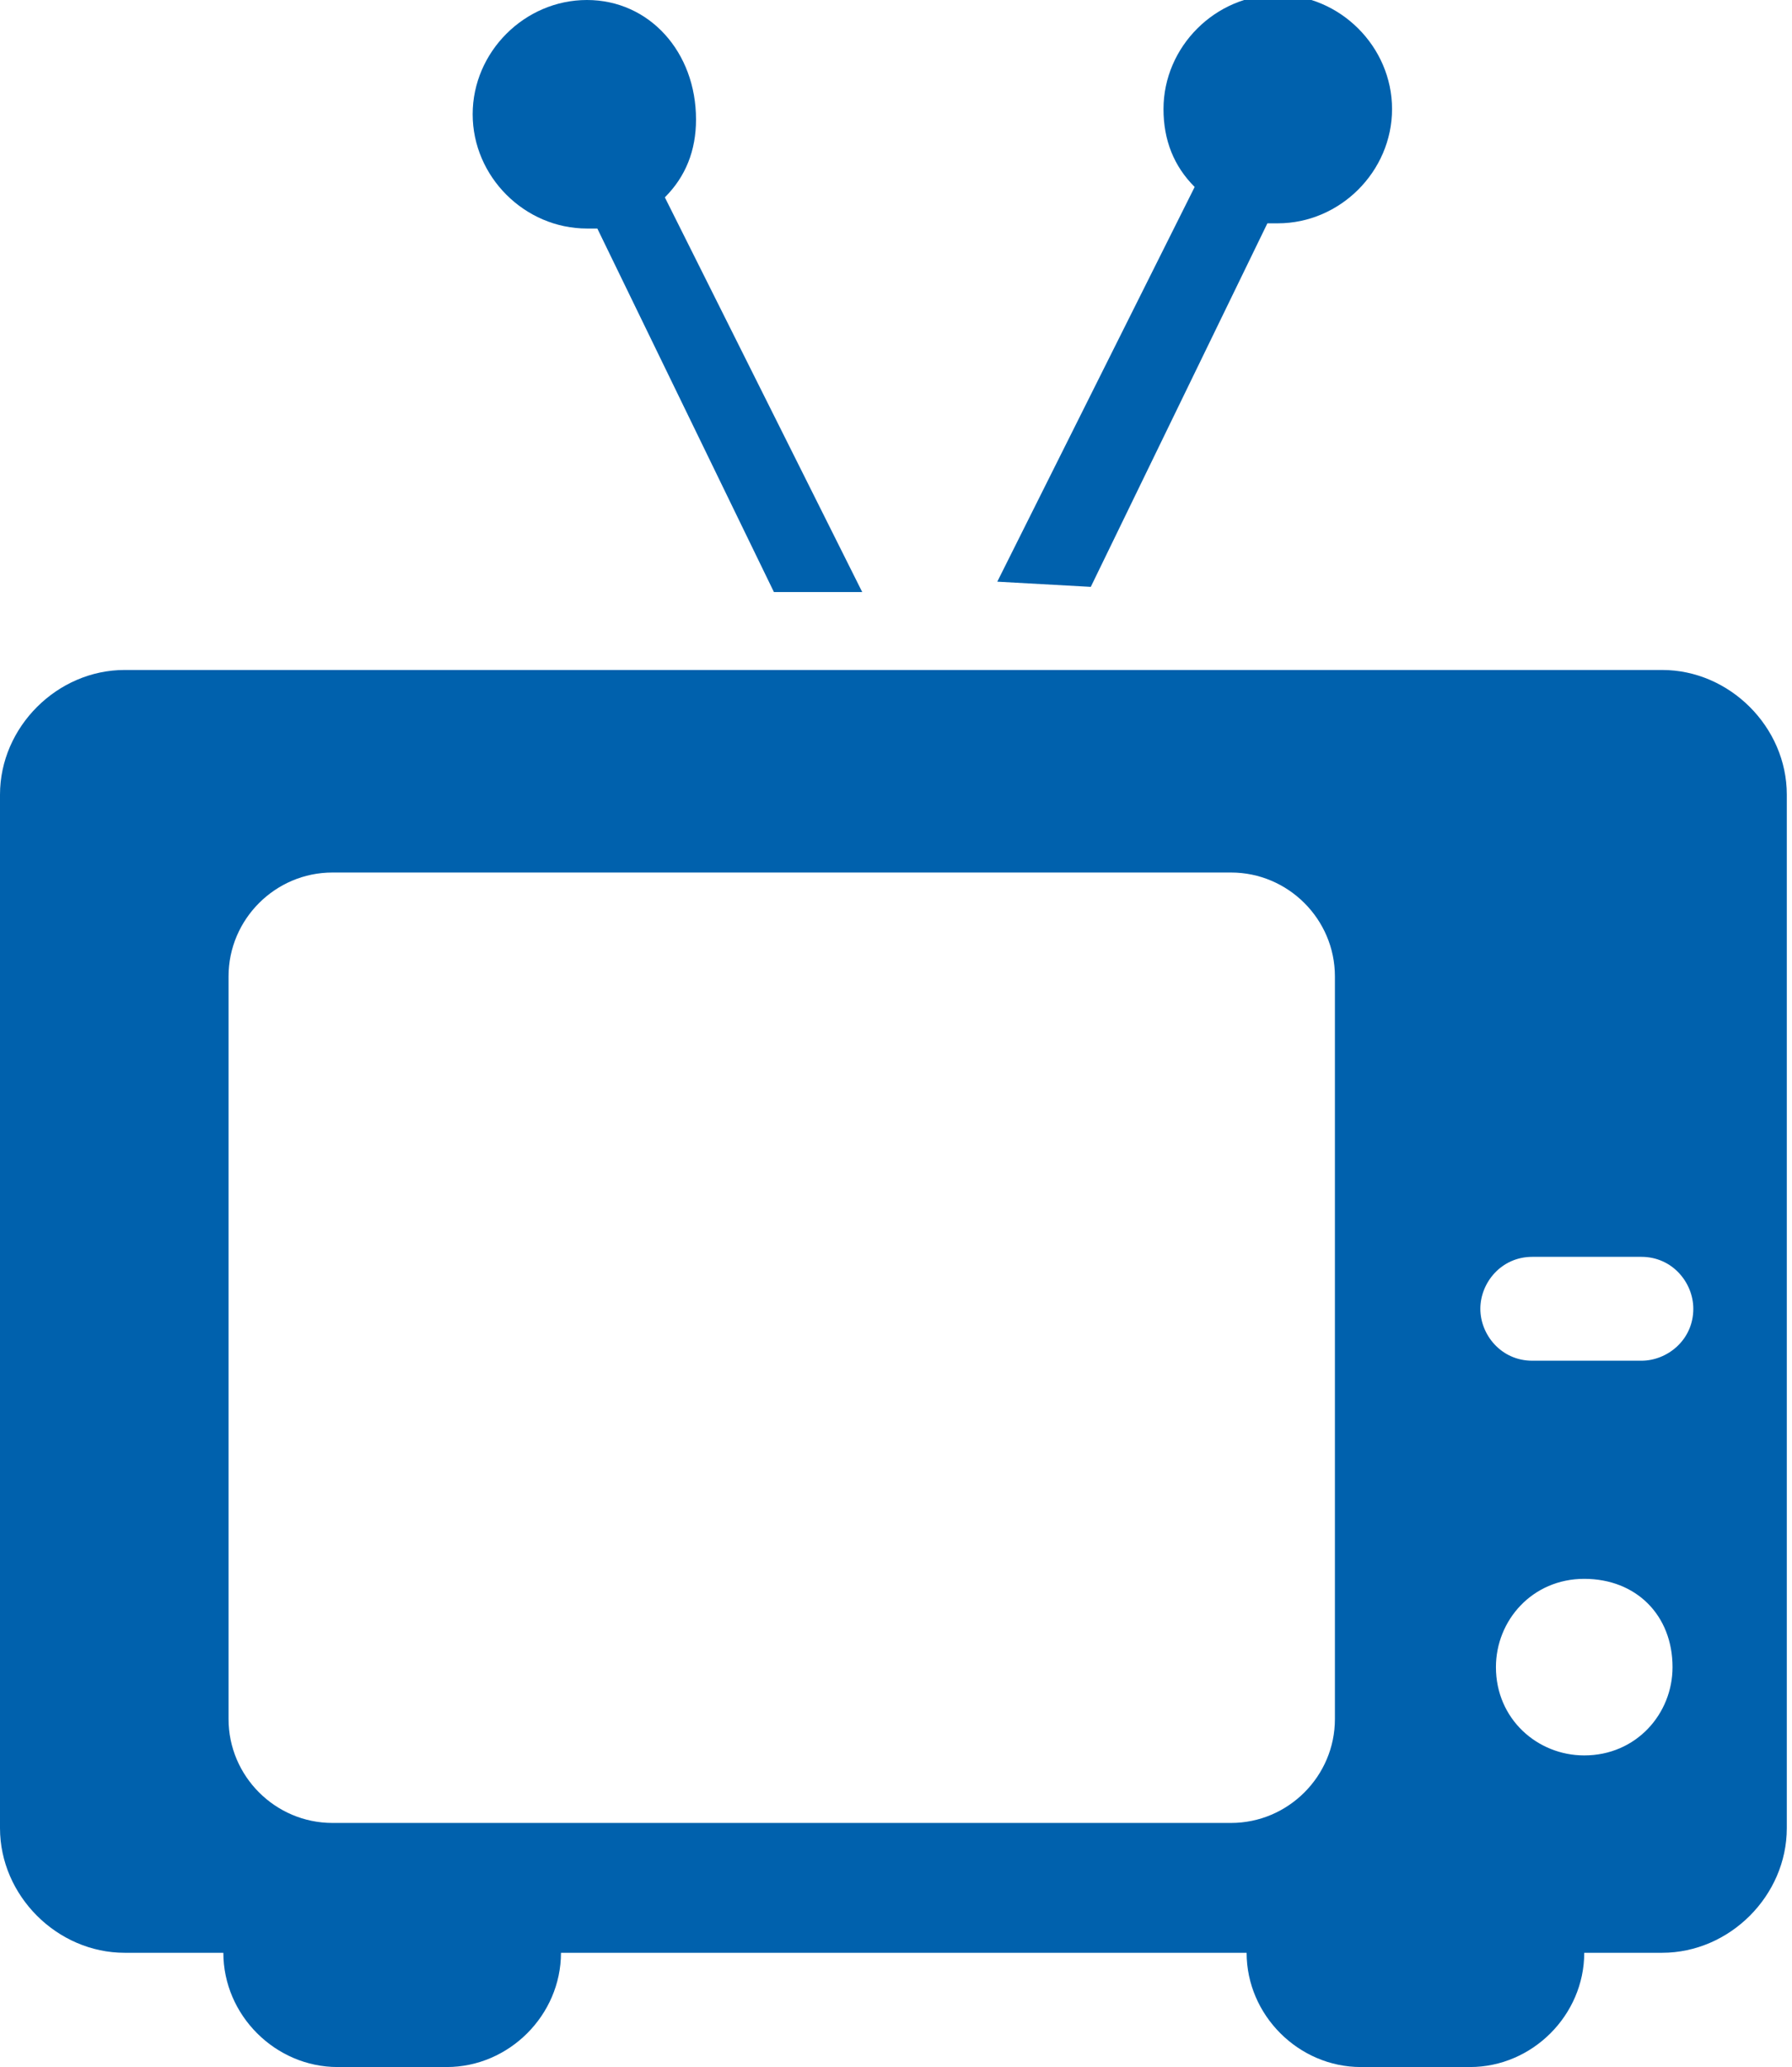
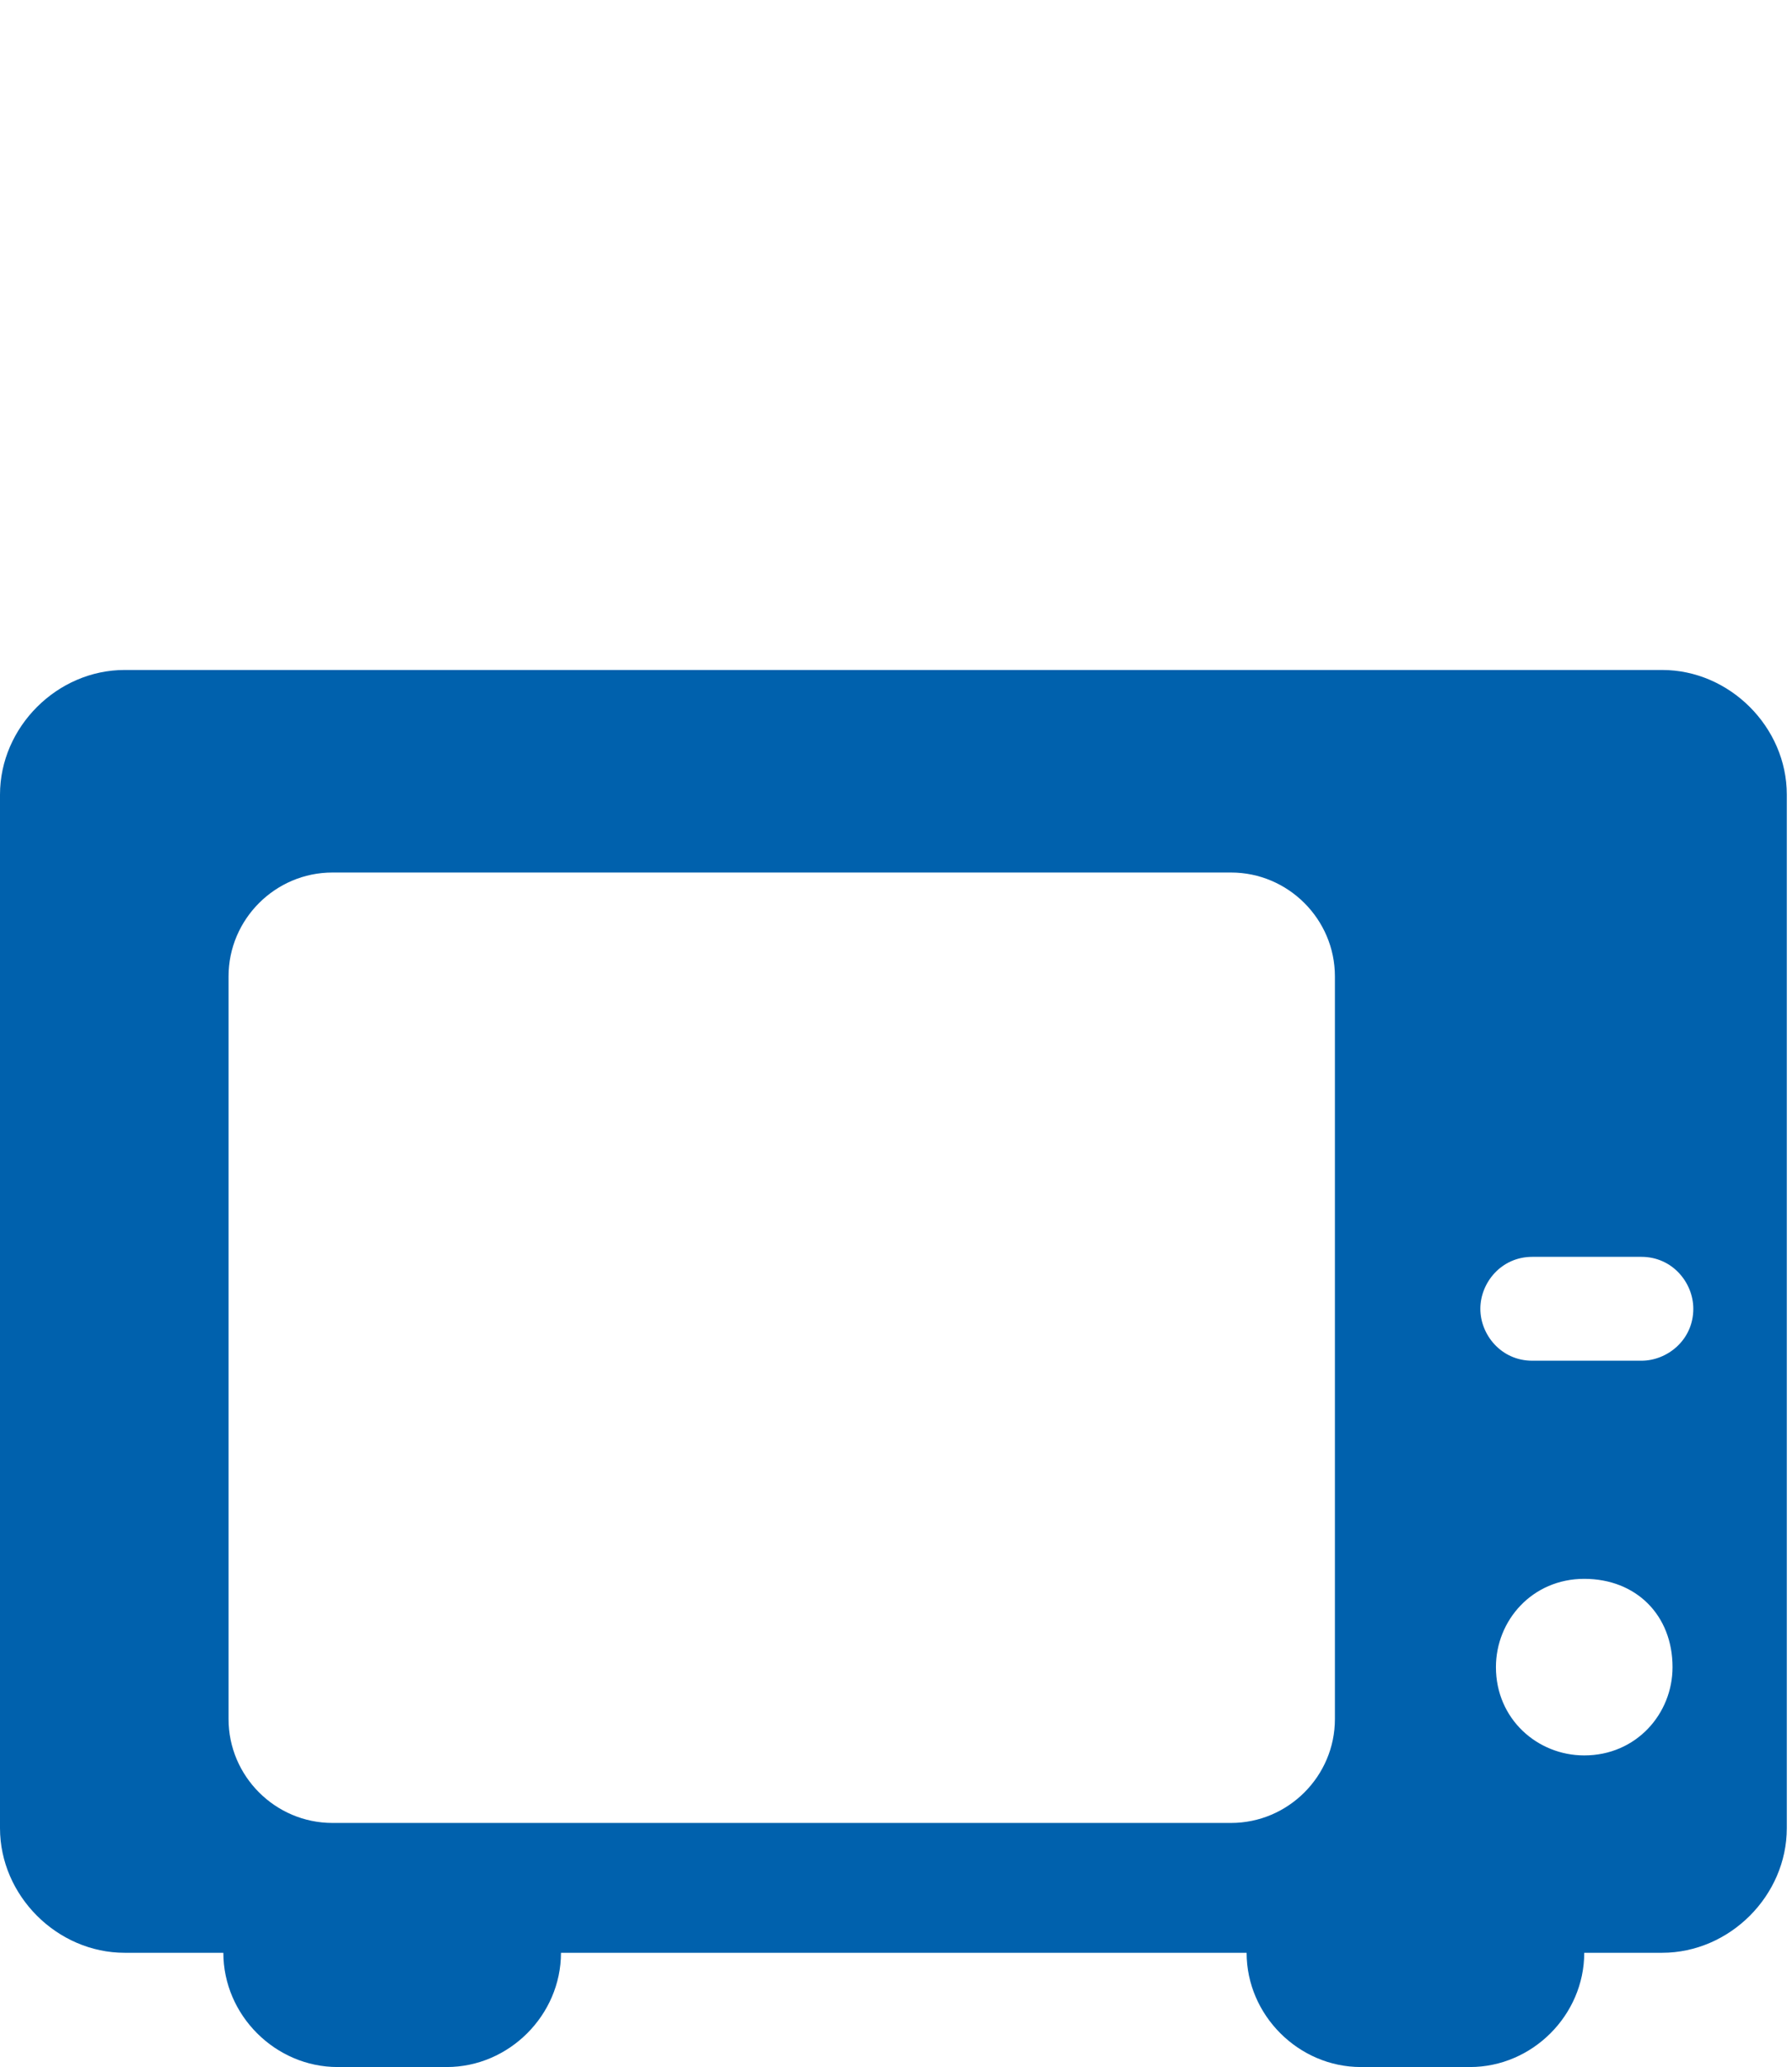
<svg xmlns="http://www.w3.org/2000/svg" version="1.1" id="Ebene_1" x="0px" y="0px" width="34.5px" height="39.8px" viewBox="0 0 34.5 39.8" style="enable-background:new 0 0 34.5 39.8;" xml:space="preserve">
  <style type="text/css">
	.st0{fill:#0061AD;}
</style>
  <g>
    <path class="st0" d="M4.4,18.8c0-1.1,0.9-2,2-2h17.3c1.1,0,2,0.9,2,2v14.3c0,1.1-0.9,2-2,2H6.4c-1.1,0-2-0.9-2-2V18.8z M29.5,24.2   h2.1c0.6,0,1,0.5,1,1c0,0.6-0.5,1-1,1h-2.1c-0.6,0-1-0.5-1-1C28.5,24.7,28.9,24.2,29.5,24.2 M30.5,33.8c-0.9,0-1.7-0.7-1.7-1.7   c0-0.9,0.7-1.7,1.7-1.7s1.7,0.7,1.7,1.7C32.2,33,31.5,33.8,30.5,33.8 M0,15.3v19.9c0,1.3,1.1,2.4,2.4,2.4h1.9c0,1.2,1,2.2,2.2,2.2   h2.1c1.2,0,2.2-1,2.2-2.2h13.2c0,1.2,1,2.2,2.2,2.2h2.1c1.2,0,2.2-1,2.2-2.2H32c1.3,0,2.4-1.1,2.4-2.4V15.3c0-1.3-1.1-2.4-2.4-2.4   H2.4C1.1,12.9,0,14,0,15.3" />
-     <path class="st0" d="M21,11.3l3.4-7c0.1,0,0.1,0,0.2,0c1.2,0,2.2-1,2.2-2.2c0-1.2-1-2.2-2.2-2.2c-1.2,0-2.2,1-2.2,2.2   c0,0.6,0.2,1.1,0.6,1.5l-3.8,7.6L21,11.3z" />
-     <path class="st0" d="M11.3,0c-1.2,0-2.2,1-2.2,2.2c0,1.2,1,2.2,2.2,2.2c0.1,0,0.1,0,0.2,0l3.4,7h1.7l-3.8-7.6   c0.4-0.4,0.6-0.9,0.6-1.5C13.4,1,12.5,0,11.3,0" />
  </g>
</svg>